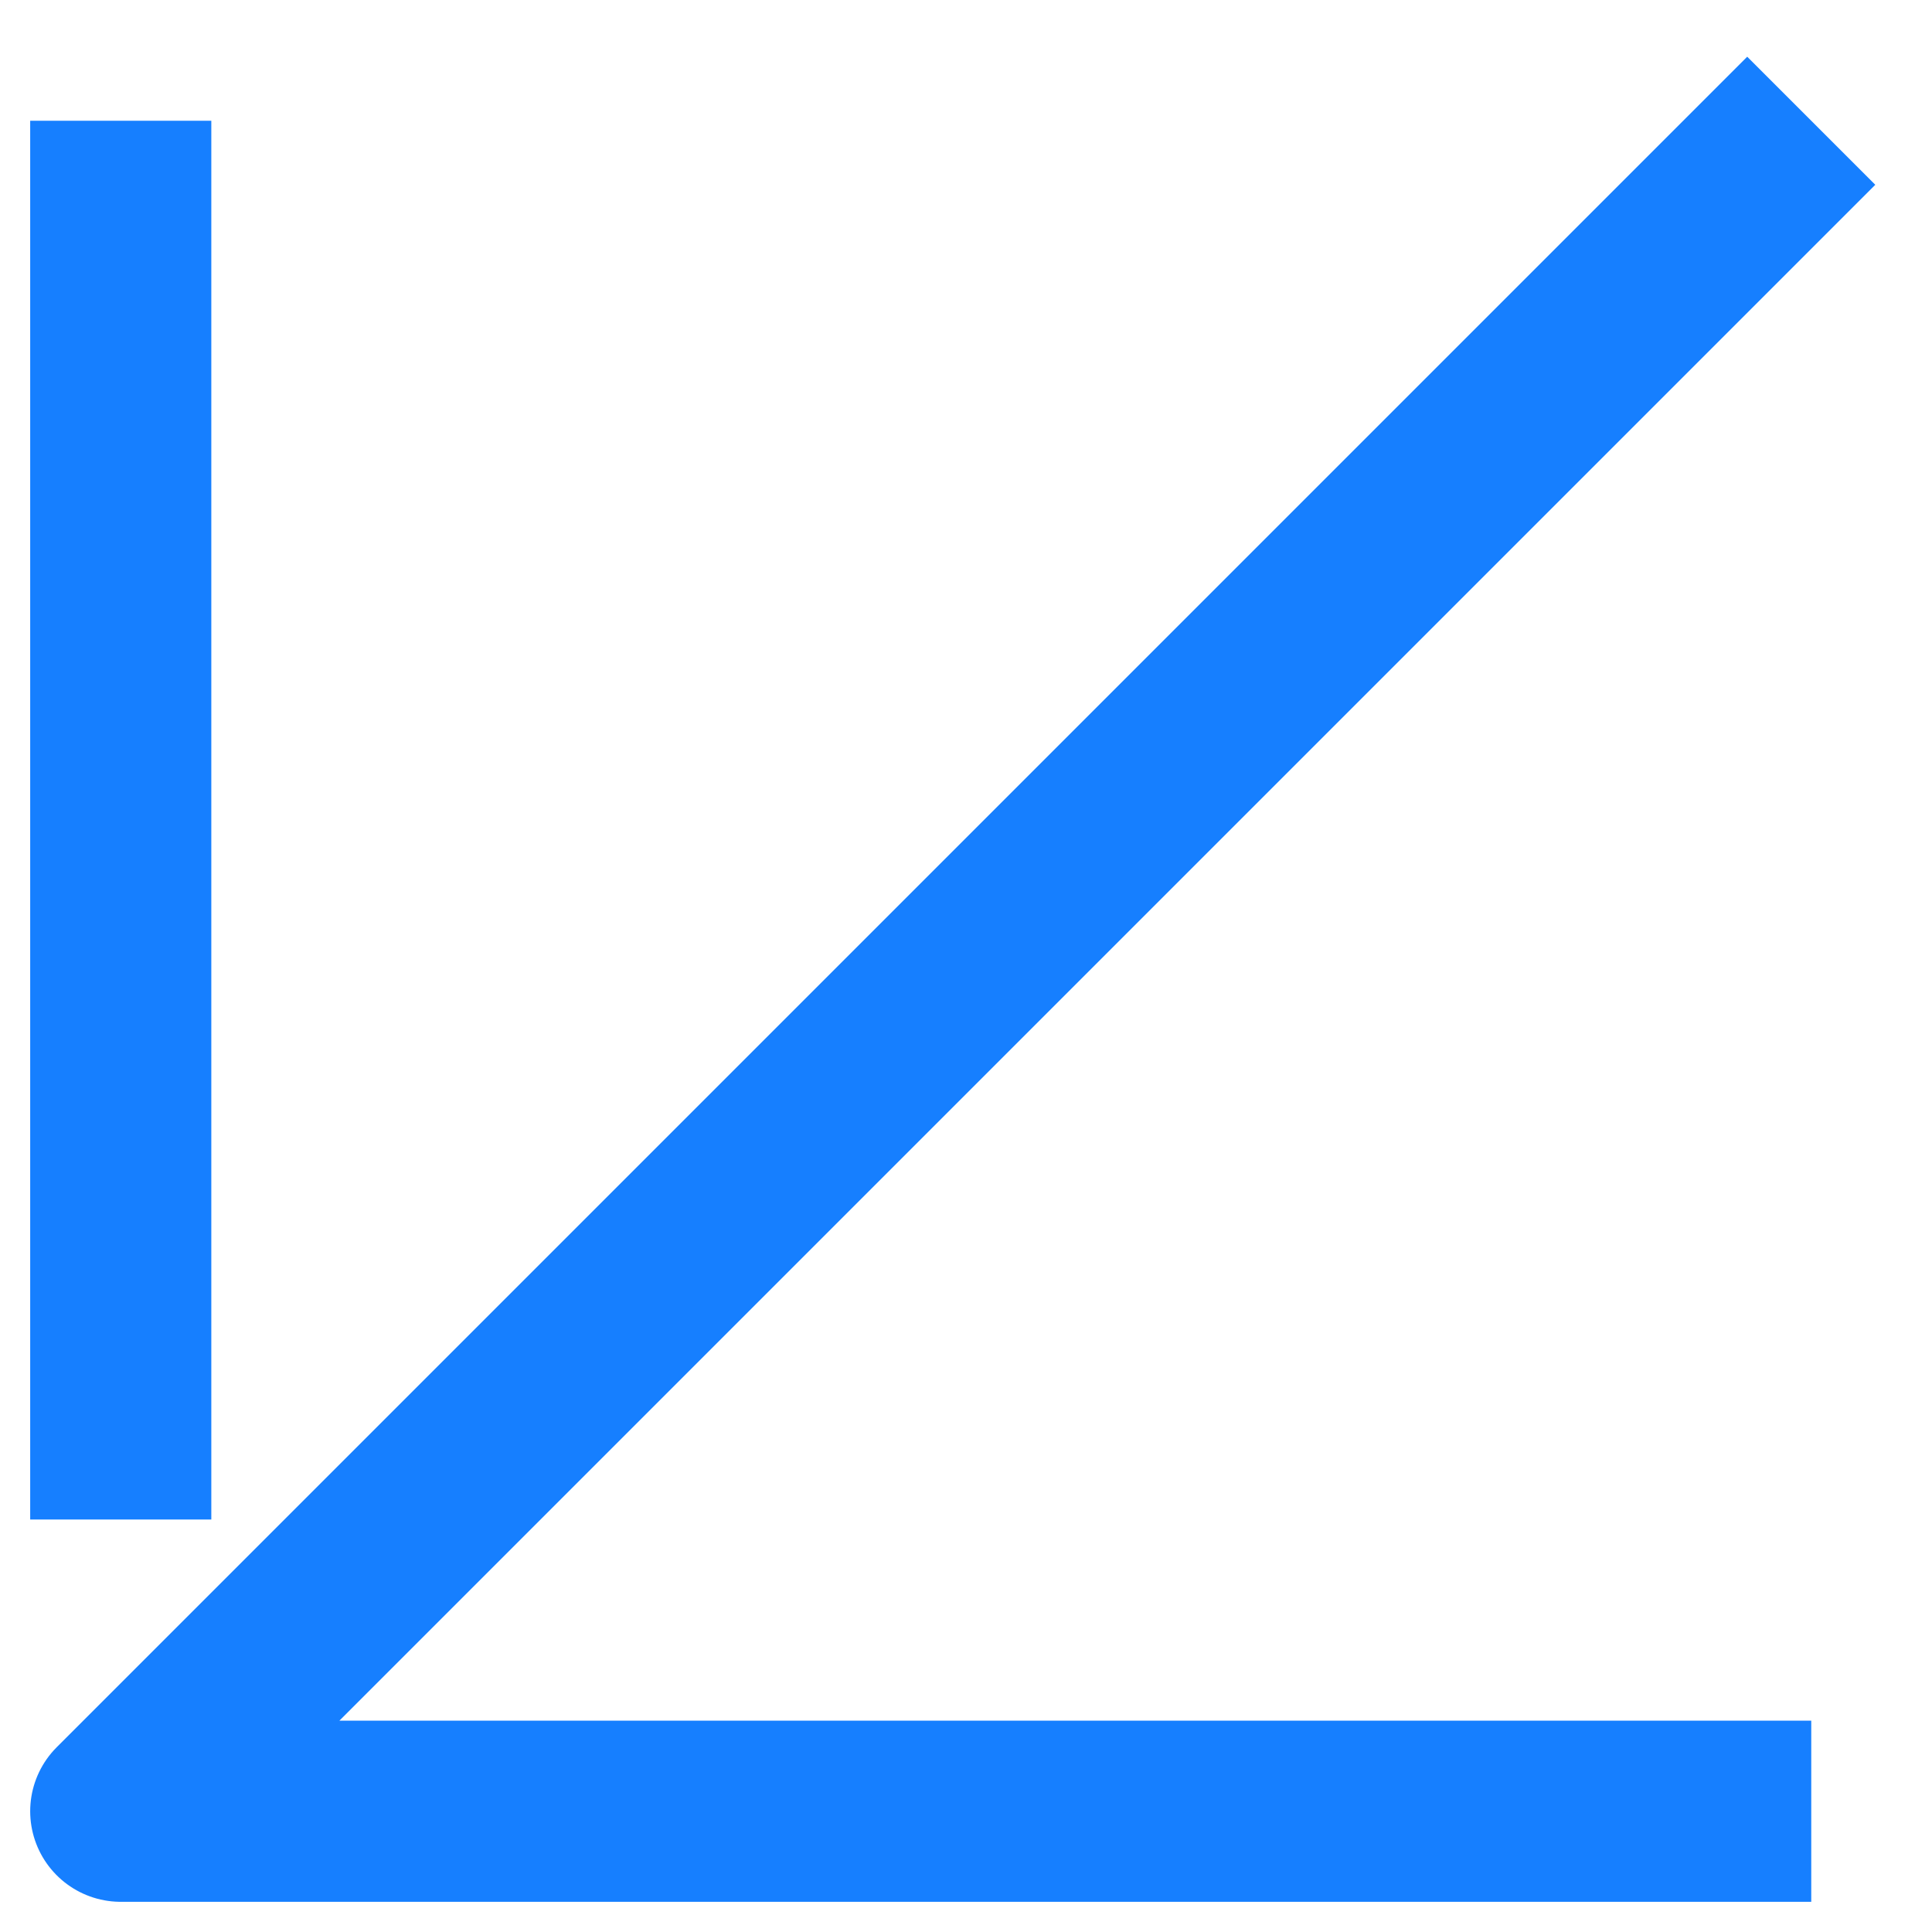
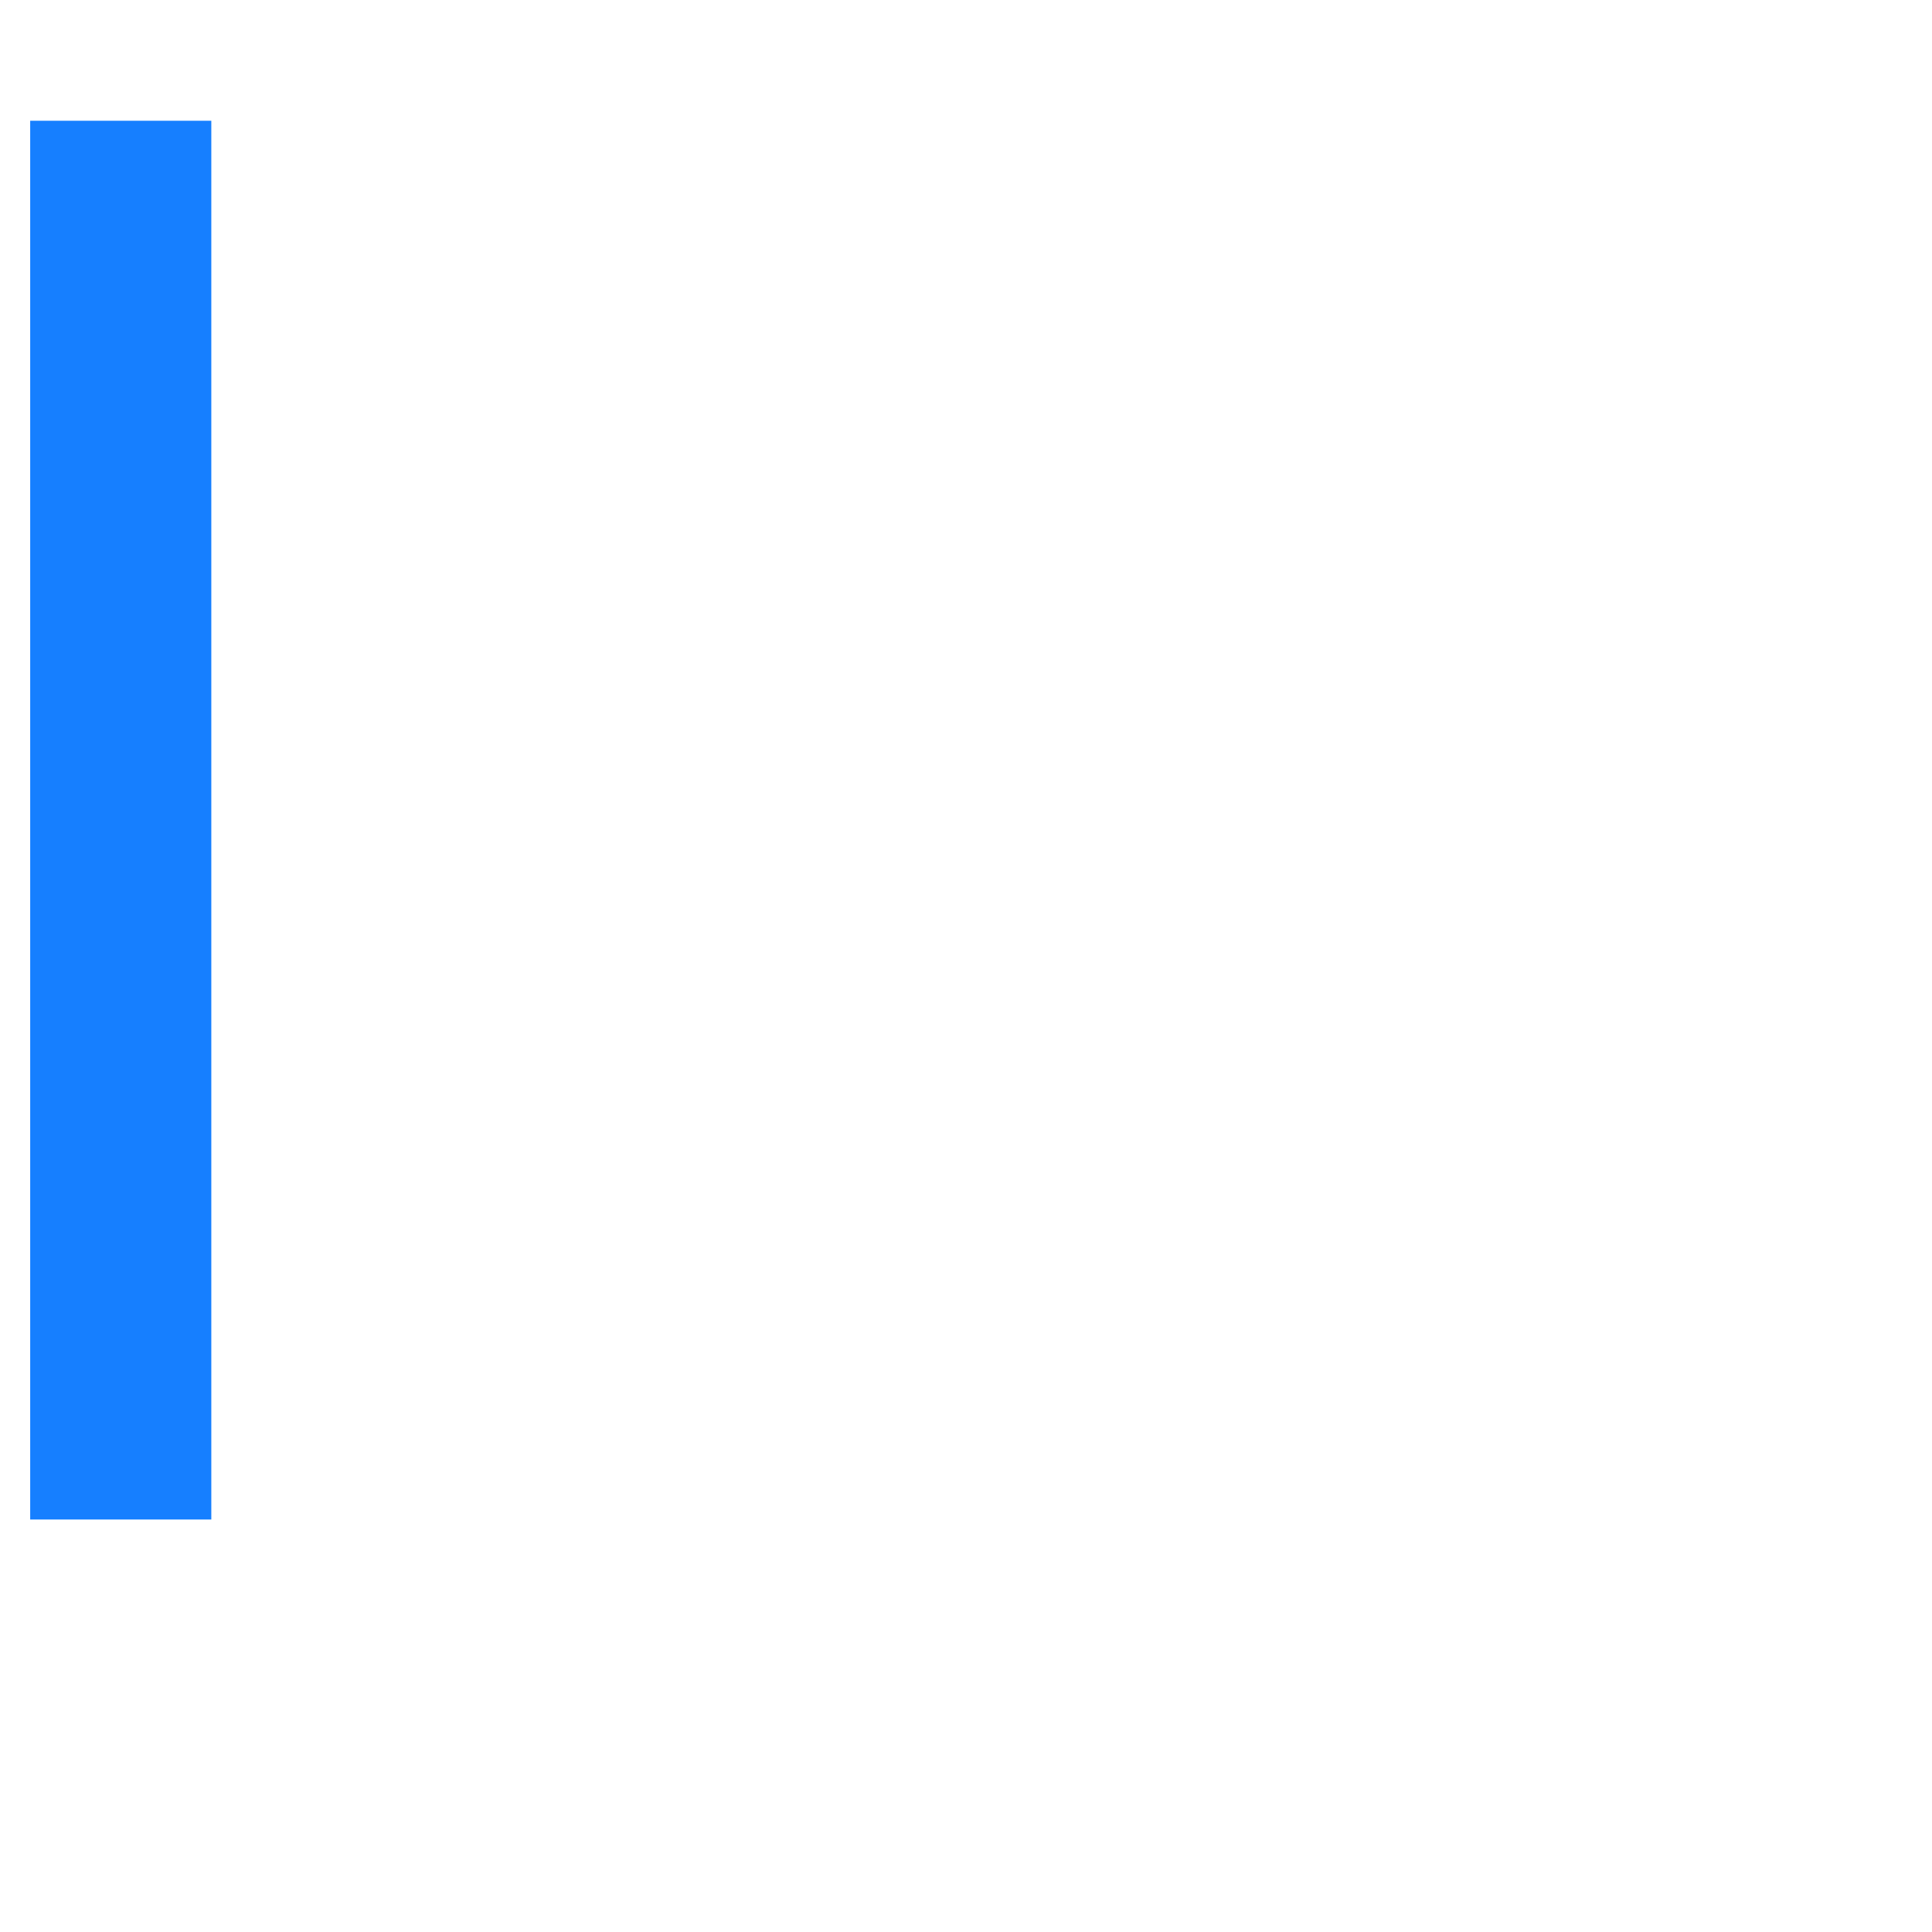
<svg xmlns="http://www.w3.org/2000/svg" width="16" height="16" viewBox="0 0 16 16" fill="none">
  <path d="M1 12.584L1 1" stroke="#167FFF" stroke-width="1.5" stroke-miterlimit="10" />
-   <path d="M15 15L1 15L15 1" stroke="#167FFF" stroke-width="1.5" stroke-miterlimit="10" stroke-linejoin="round" />
</svg>